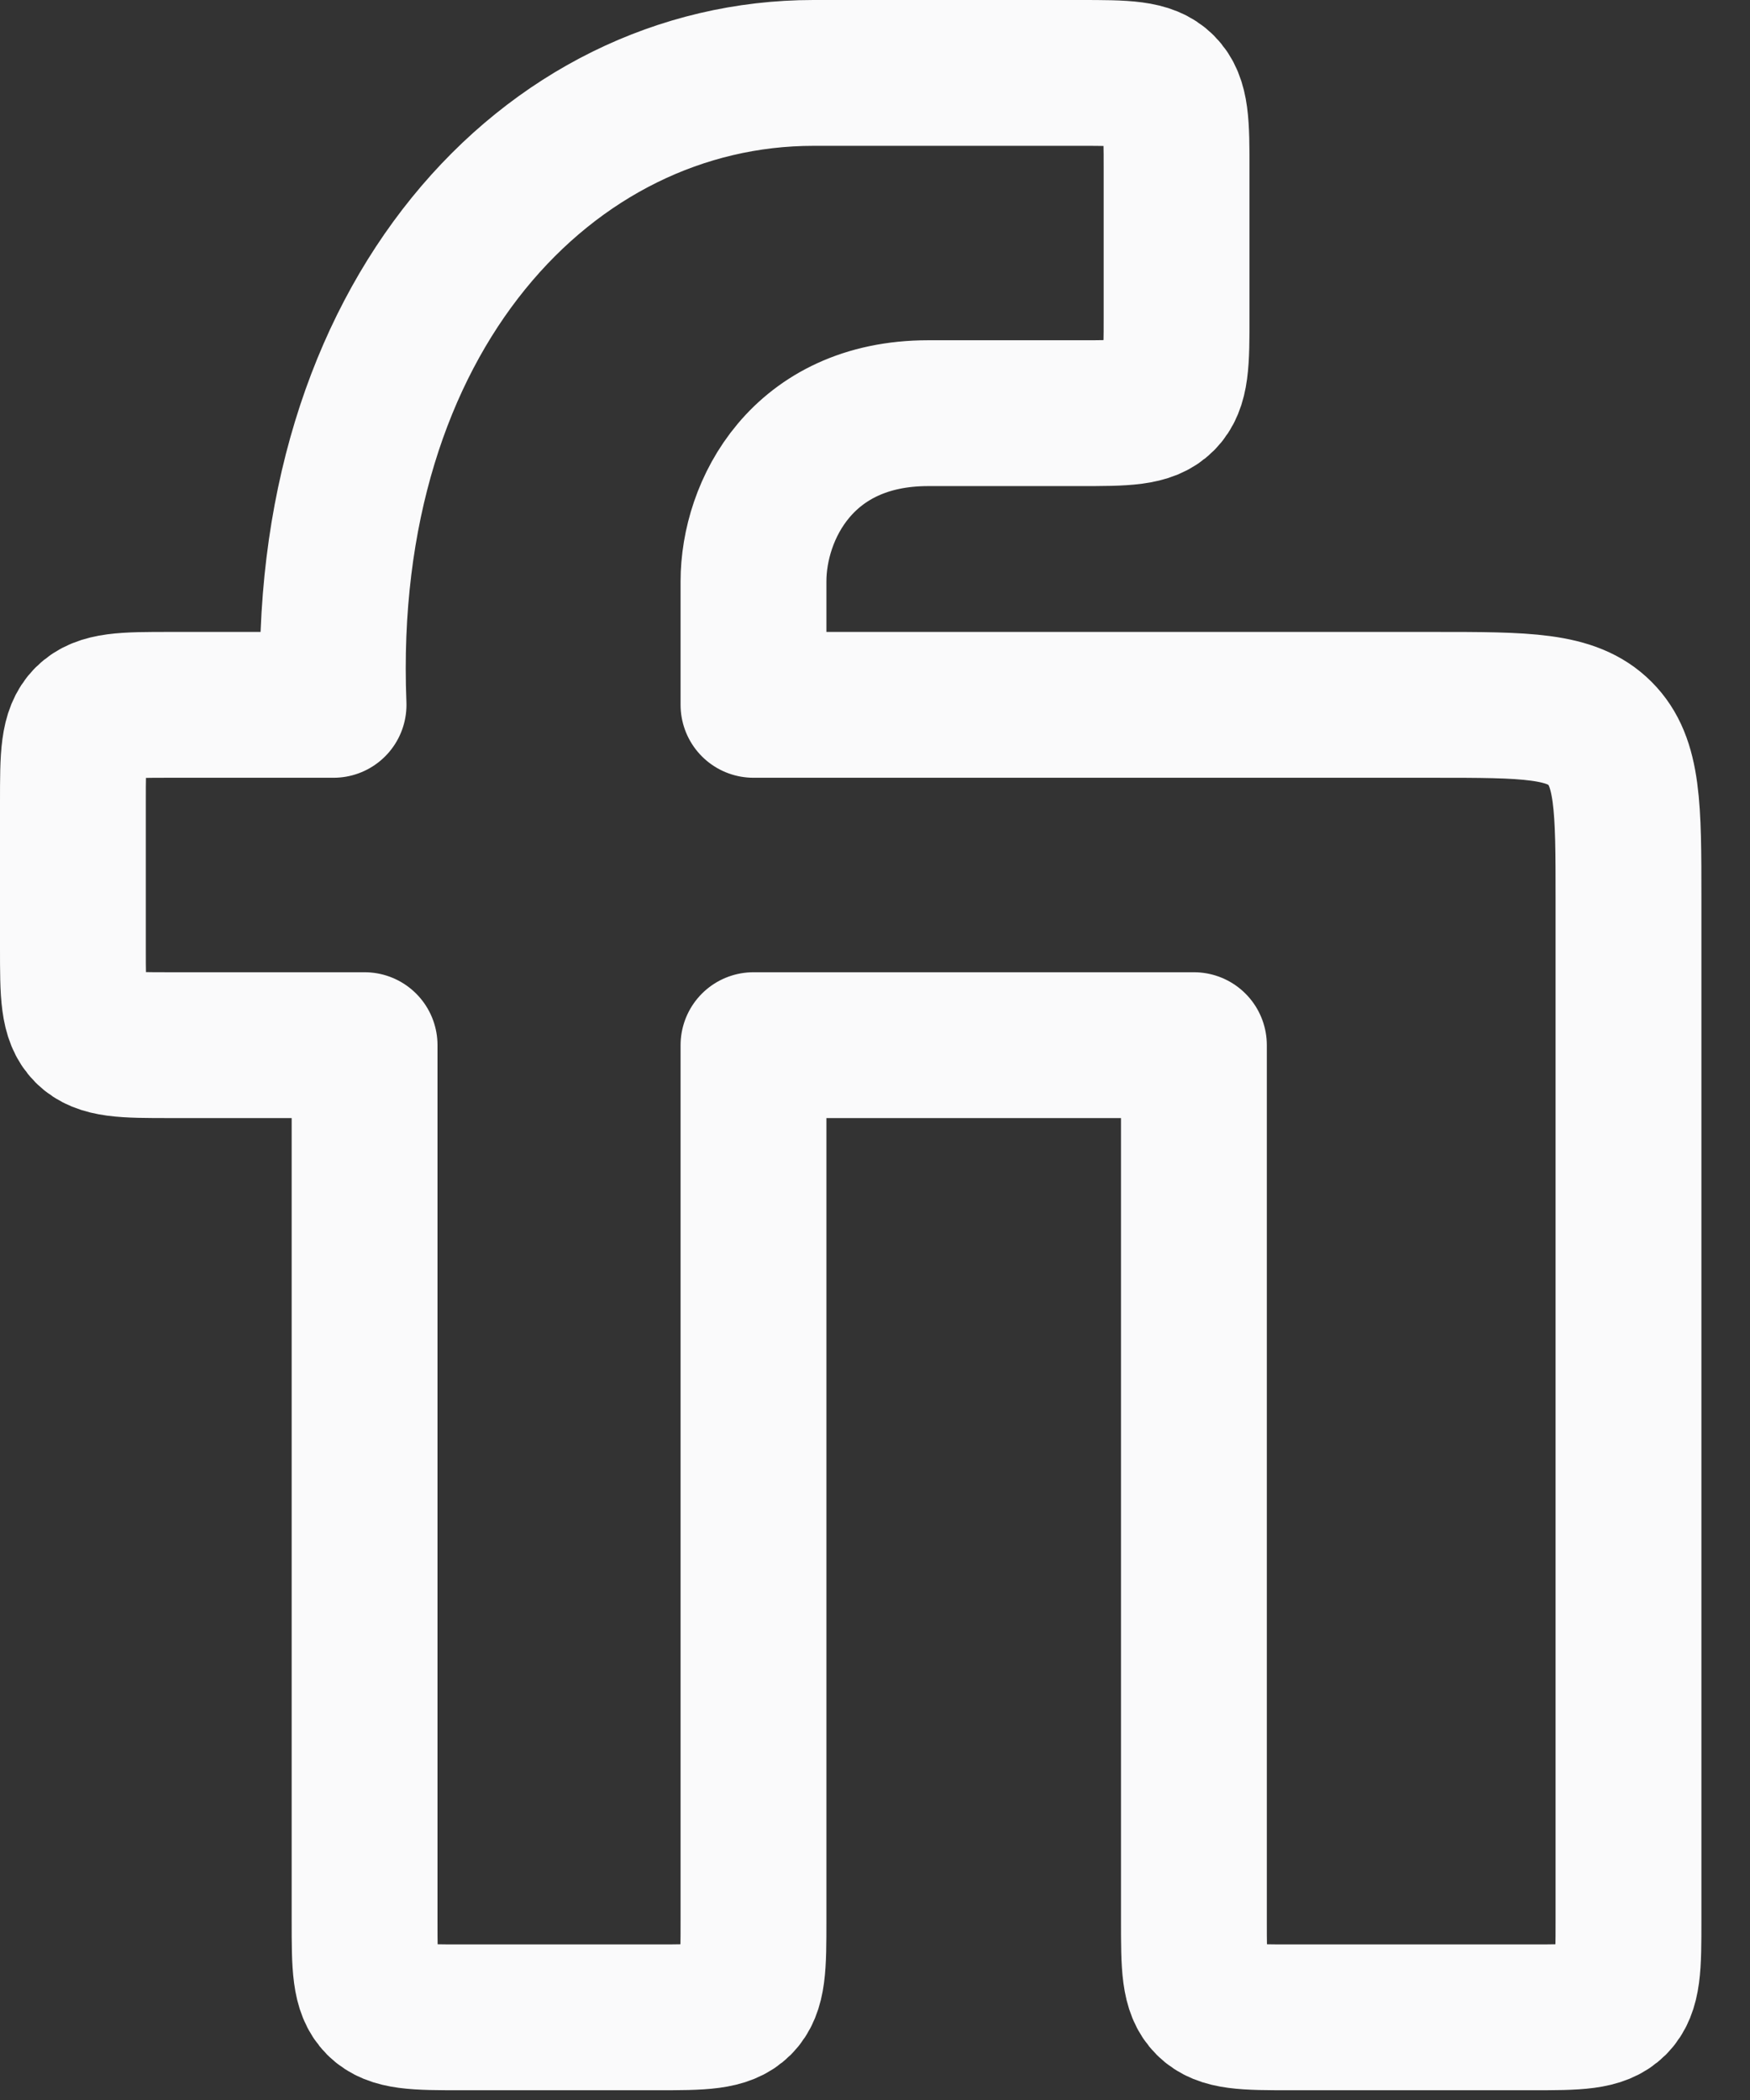
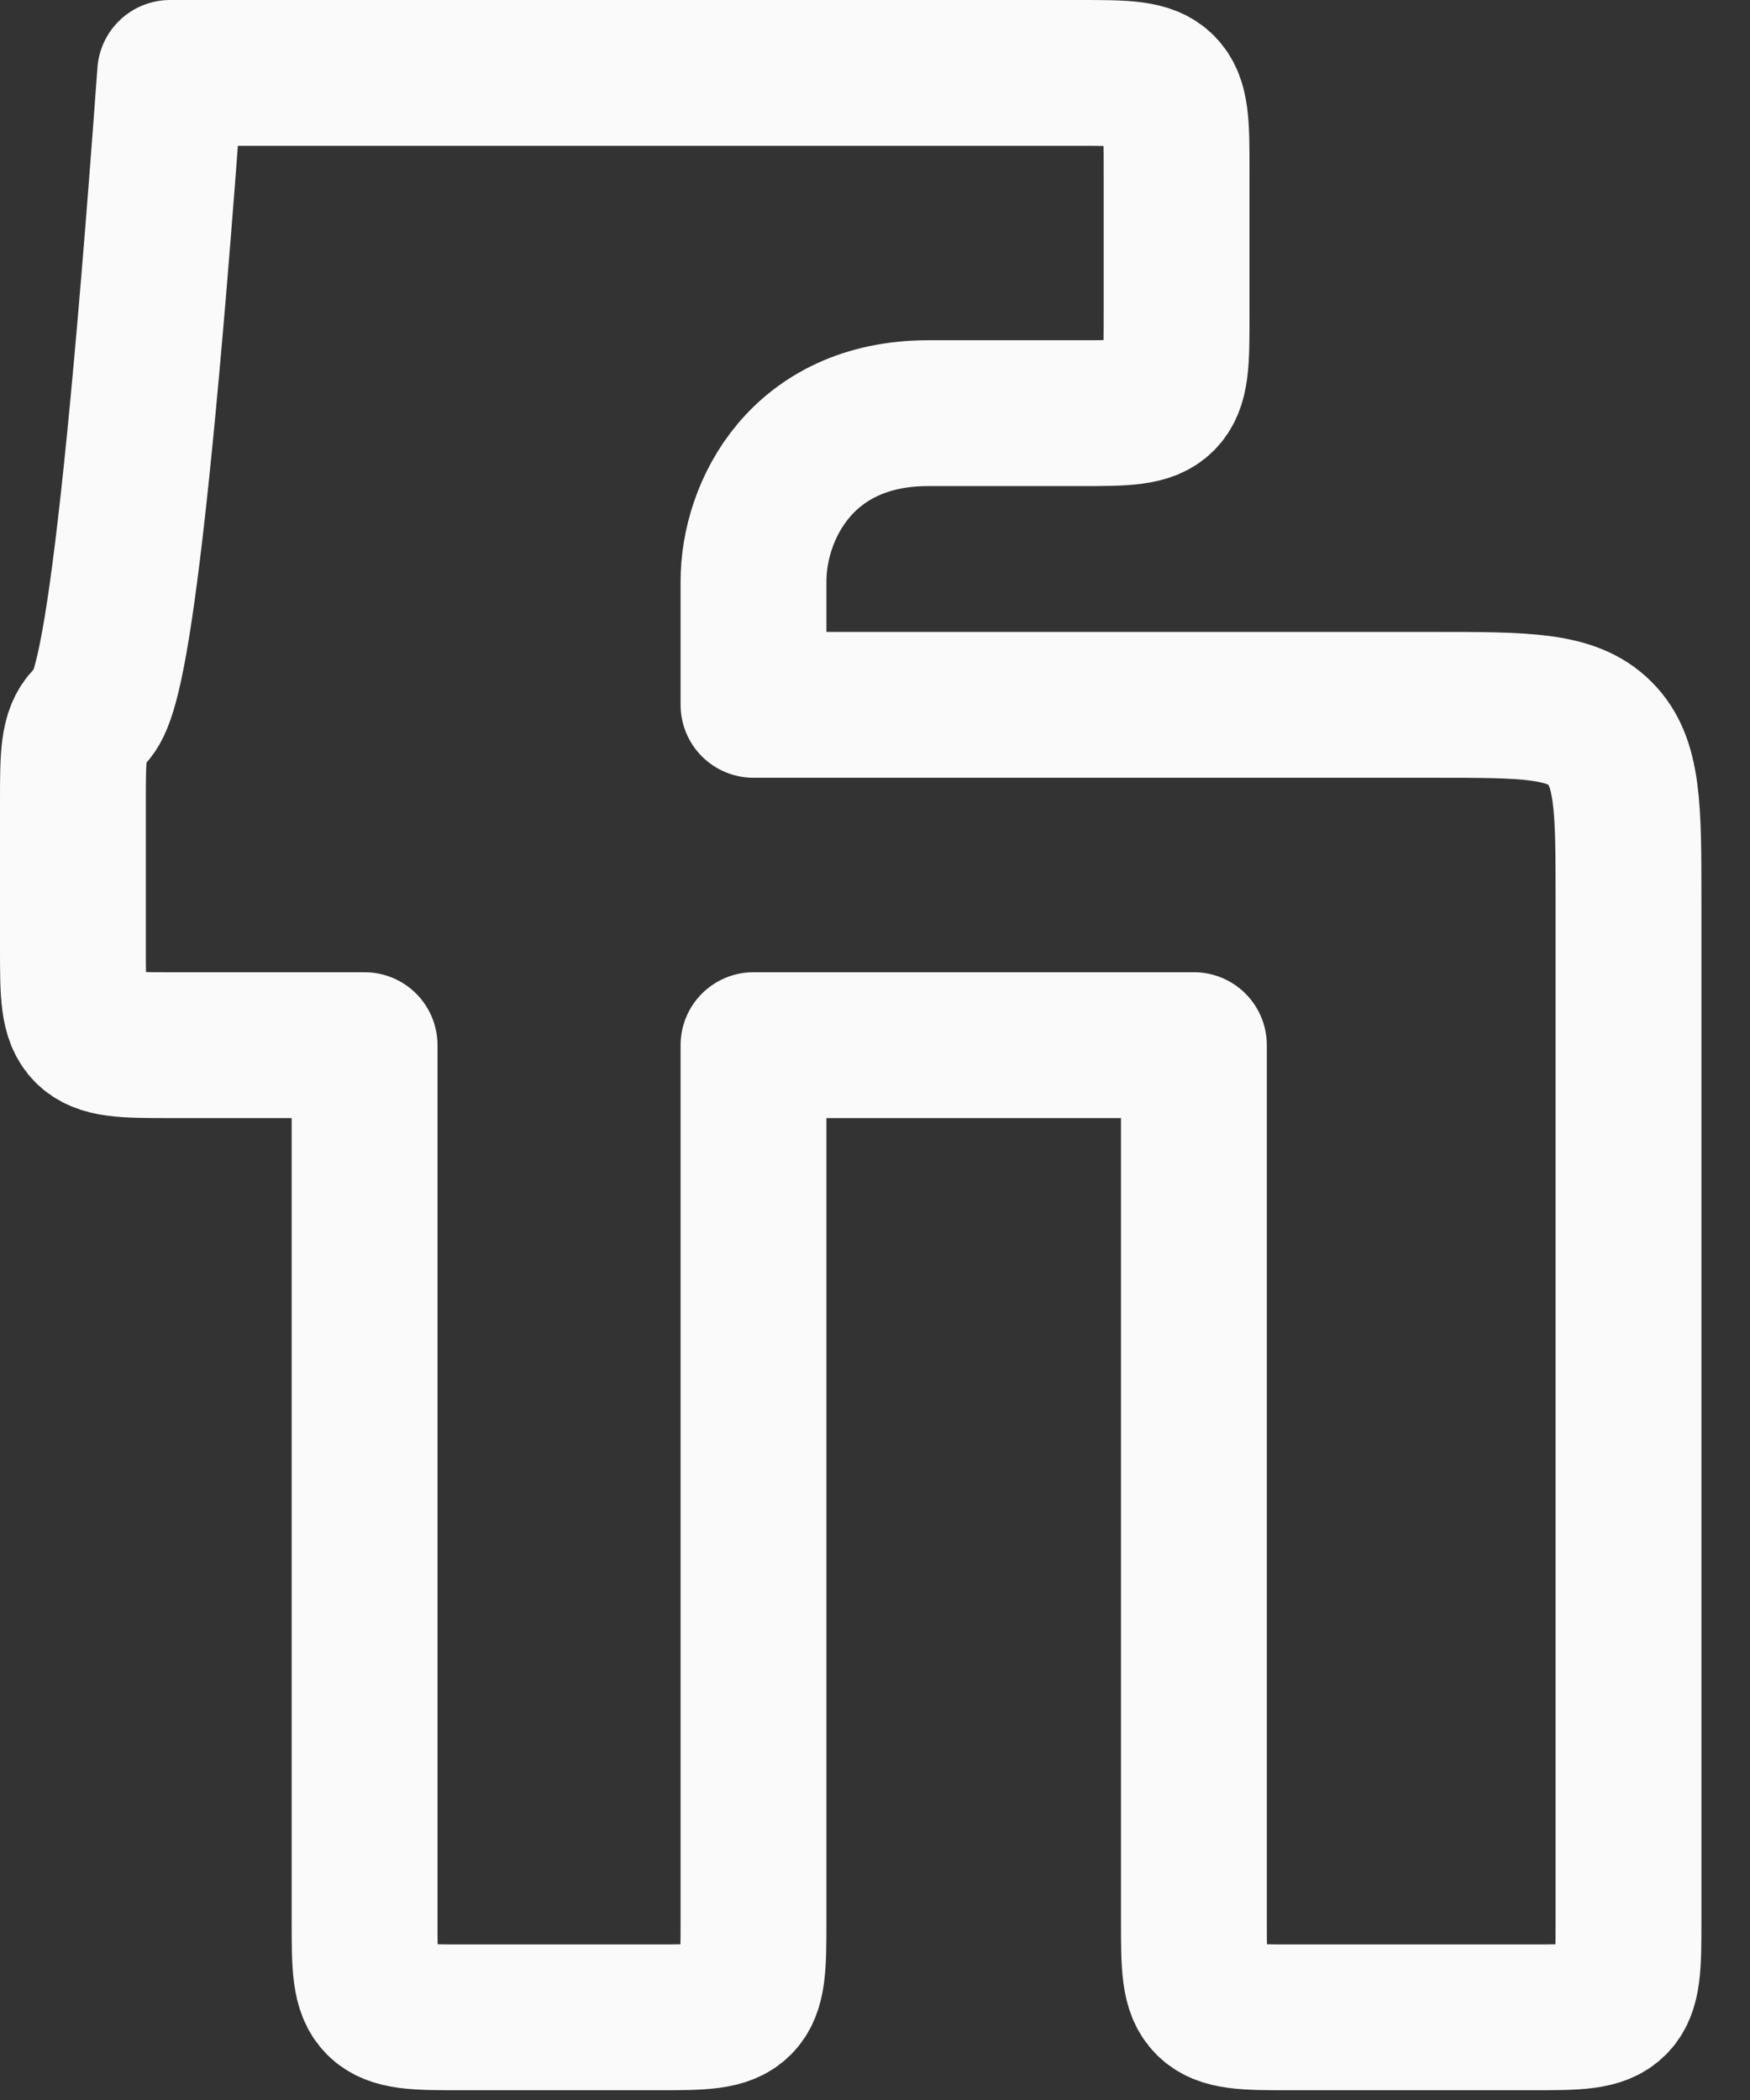
<svg xmlns="http://www.w3.org/2000/svg" width="30" height="36" viewBox="0 0 30 36" fill="none">
  <rect x="0" y="0" width="30" height="36" fill="#333333" stroke="none" />
-   <path d="M20.17 2.917C20.17 2.132 20.17 1.738 19.925 1.493C19.683 1.25 19.288 1.25 18.503 1.25H13.945C9.41 1.25 5.453 5.433 5.718 12.083H2.917C2.132 12.083 1.738 12.083 1.493 12.327C1.25 12.572 1.25 12.967 1.25 13.75V16.25C1.25 17.035 1.25 17.428 1.493 17.673C1.738 17.917 2.133 17.917 2.917 17.917H6.25V32.917C6.25 33.702 6.25 34.095 6.493 34.34C6.738 34.583 7.133 34.583 7.917 34.583H11.25C12.035 34.583 12.428 34.583 12.673 34.34C12.917 34.095 12.917 33.7 12.917 32.917V17.917H20.467V32.917C20.467 33.702 20.467 34.095 20.712 34.34C20.955 34.583 21.348 34.583 22.135 34.583H26.25C27.035 34.583 27.428 34.583 27.673 34.34C27.917 34.095 27.917 33.7 27.917 32.917V15.417C27.917 13.845 27.917 13.06 27.428 12.572C26.94 12.083 26.155 12.083 24.583 12.083H12.917V9.967C12.917 8.75 13.75 7.083 15.912 7.083H18.503C19.288 7.083 19.682 7.083 19.925 6.84C20.17 6.595 20.17 6.202 20.17 5.417V2.917Z" stroke="#FAFAFB" stroke-width="2.5" stroke-linecap="round" stroke-linejoin="round" />
+   <path d="M20.17 2.917C20.17 2.132 20.17 1.738 19.925 1.493C19.683 1.25 19.288 1.25 18.503 1.25H13.945H2.917C2.132 12.083 1.738 12.083 1.493 12.327C1.25 12.572 1.25 12.967 1.25 13.75V16.25C1.25 17.035 1.25 17.428 1.493 17.673C1.738 17.917 2.133 17.917 2.917 17.917H6.25V32.917C6.25 33.702 6.25 34.095 6.493 34.34C6.738 34.583 7.133 34.583 7.917 34.583H11.25C12.035 34.583 12.428 34.583 12.673 34.34C12.917 34.095 12.917 33.7 12.917 32.917V17.917H20.467V32.917C20.467 33.702 20.467 34.095 20.712 34.34C20.955 34.583 21.348 34.583 22.135 34.583H26.25C27.035 34.583 27.428 34.583 27.673 34.34C27.917 34.095 27.917 33.7 27.917 32.917V15.417C27.917 13.845 27.917 13.06 27.428 12.572C26.94 12.083 26.155 12.083 24.583 12.083H12.917V9.967C12.917 8.75 13.75 7.083 15.912 7.083H18.503C19.288 7.083 19.682 7.083 19.925 6.84C20.17 6.595 20.17 6.202 20.17 5.417V2.917Z" stroke="#FAFAFB" stroke-width="2.5" stroke-linecap="round" stroke-linejoin="round" />
</svg>